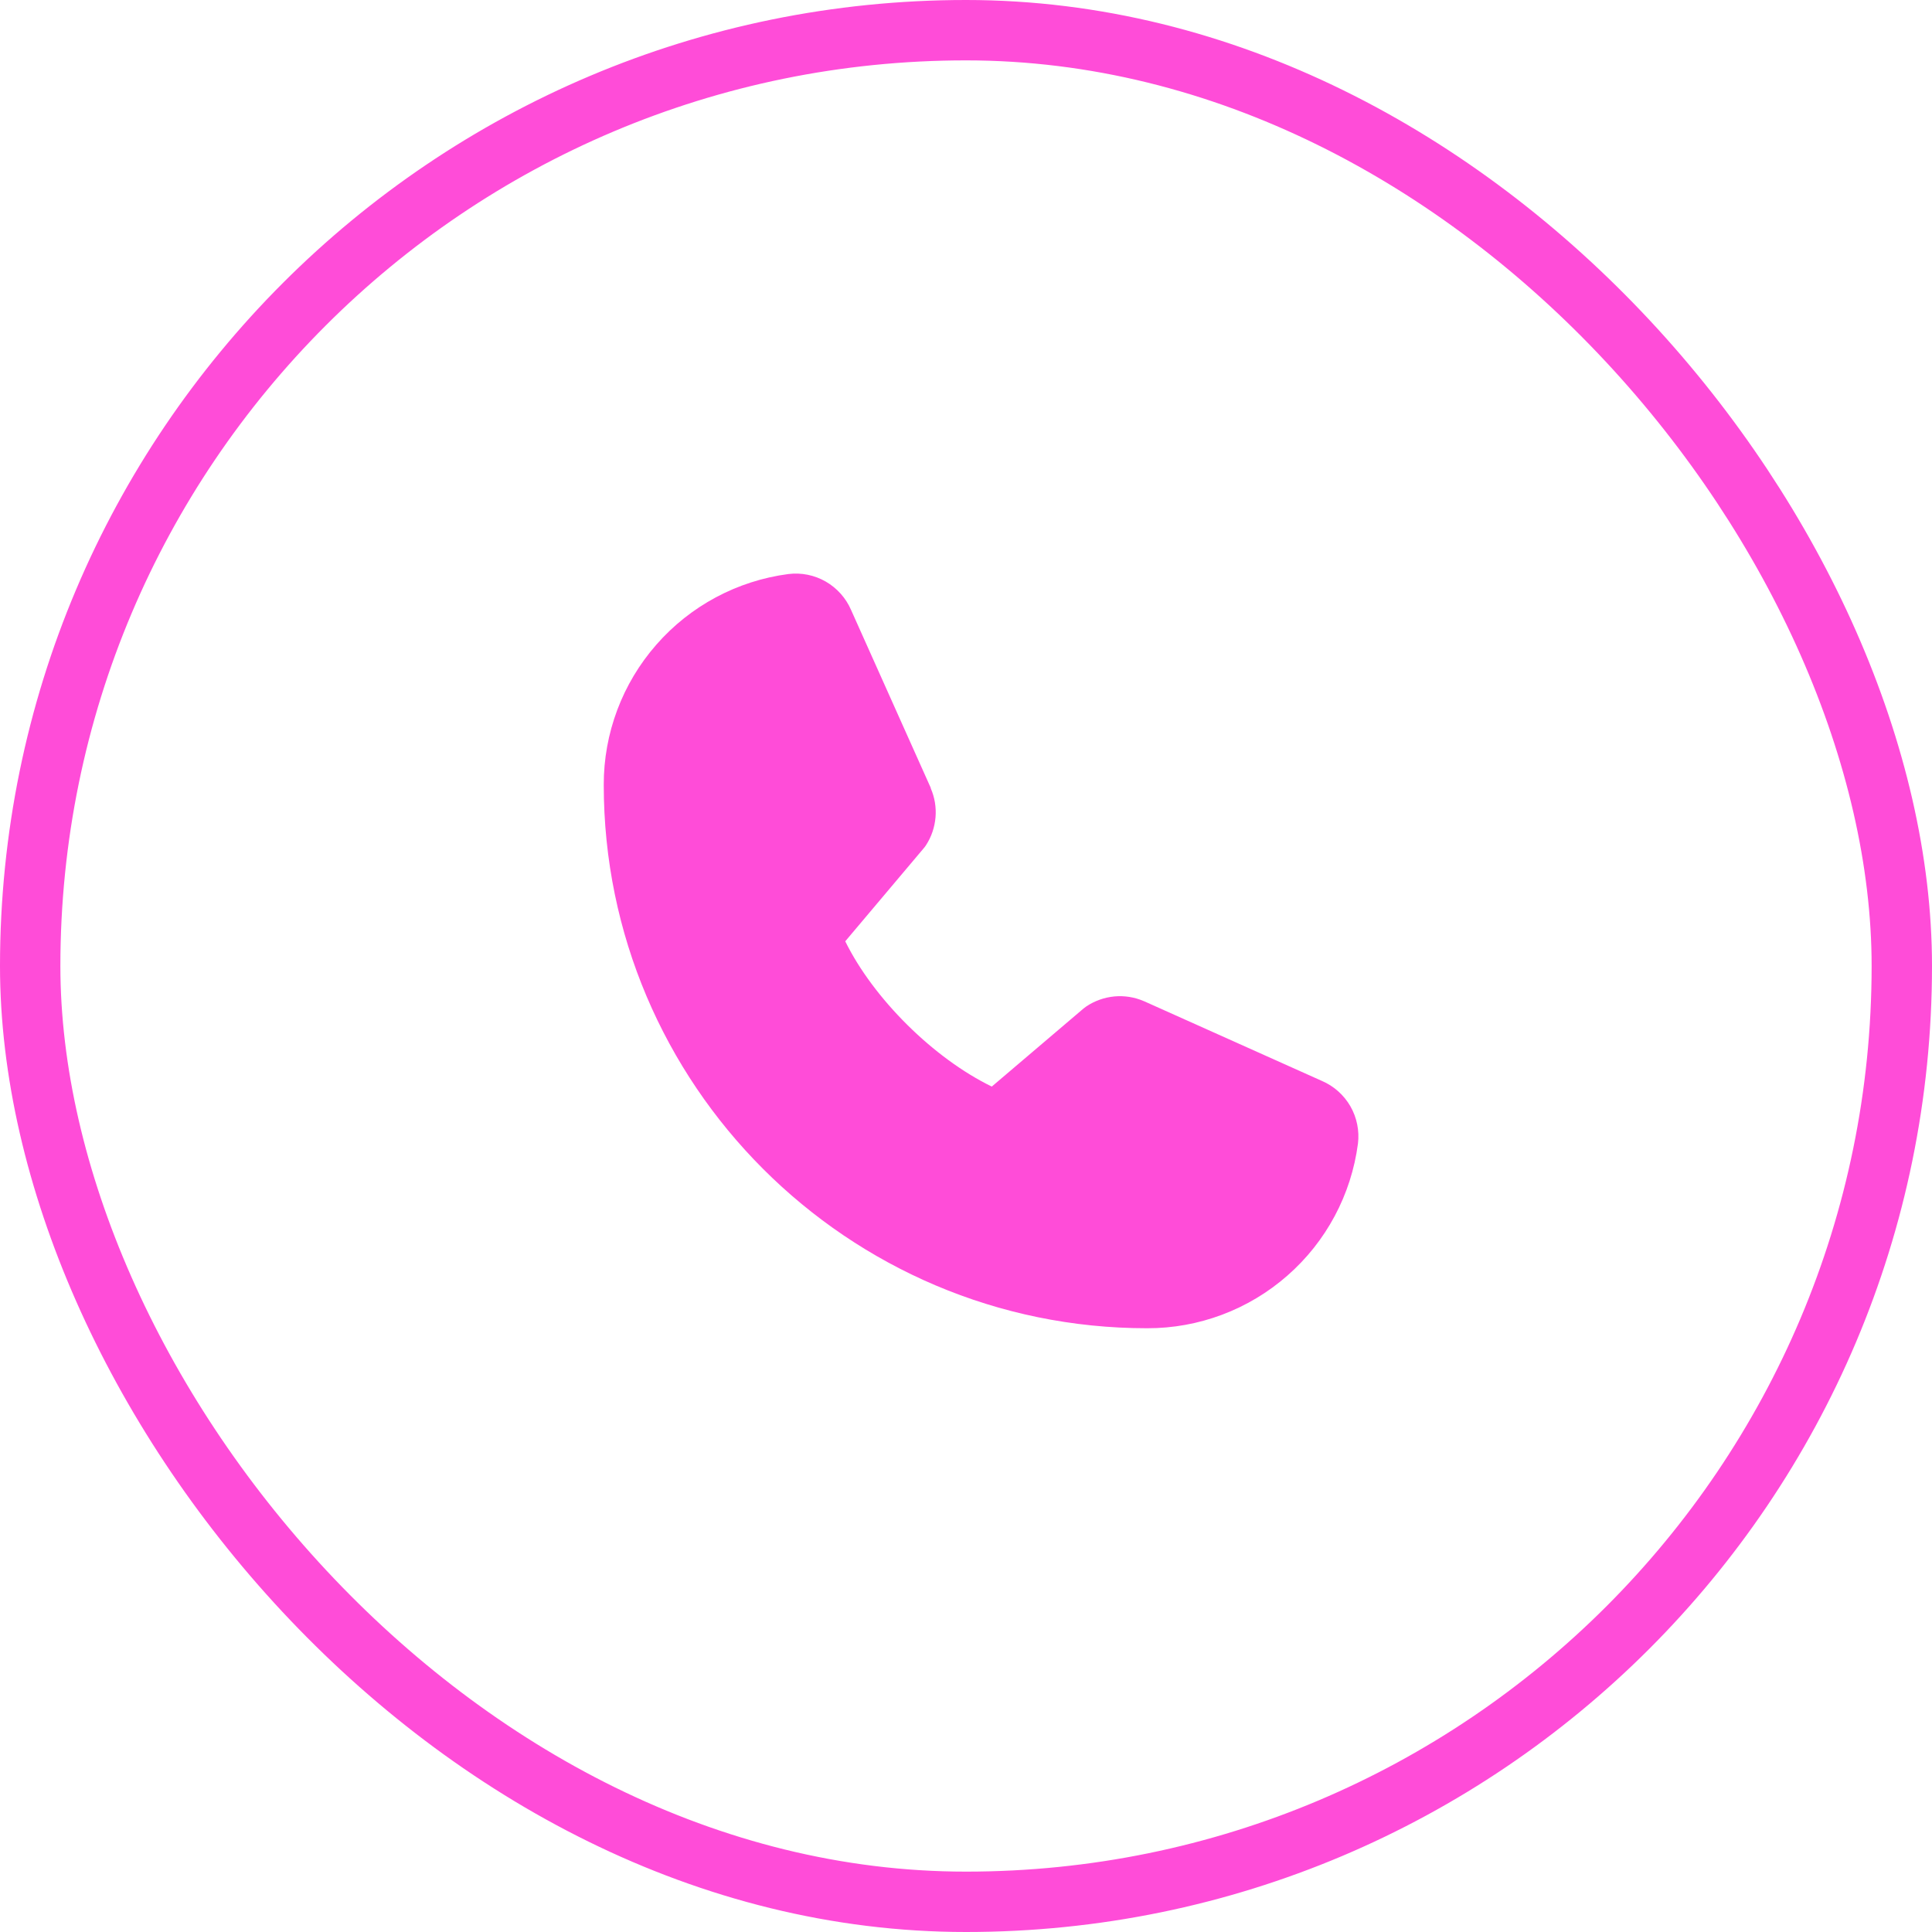
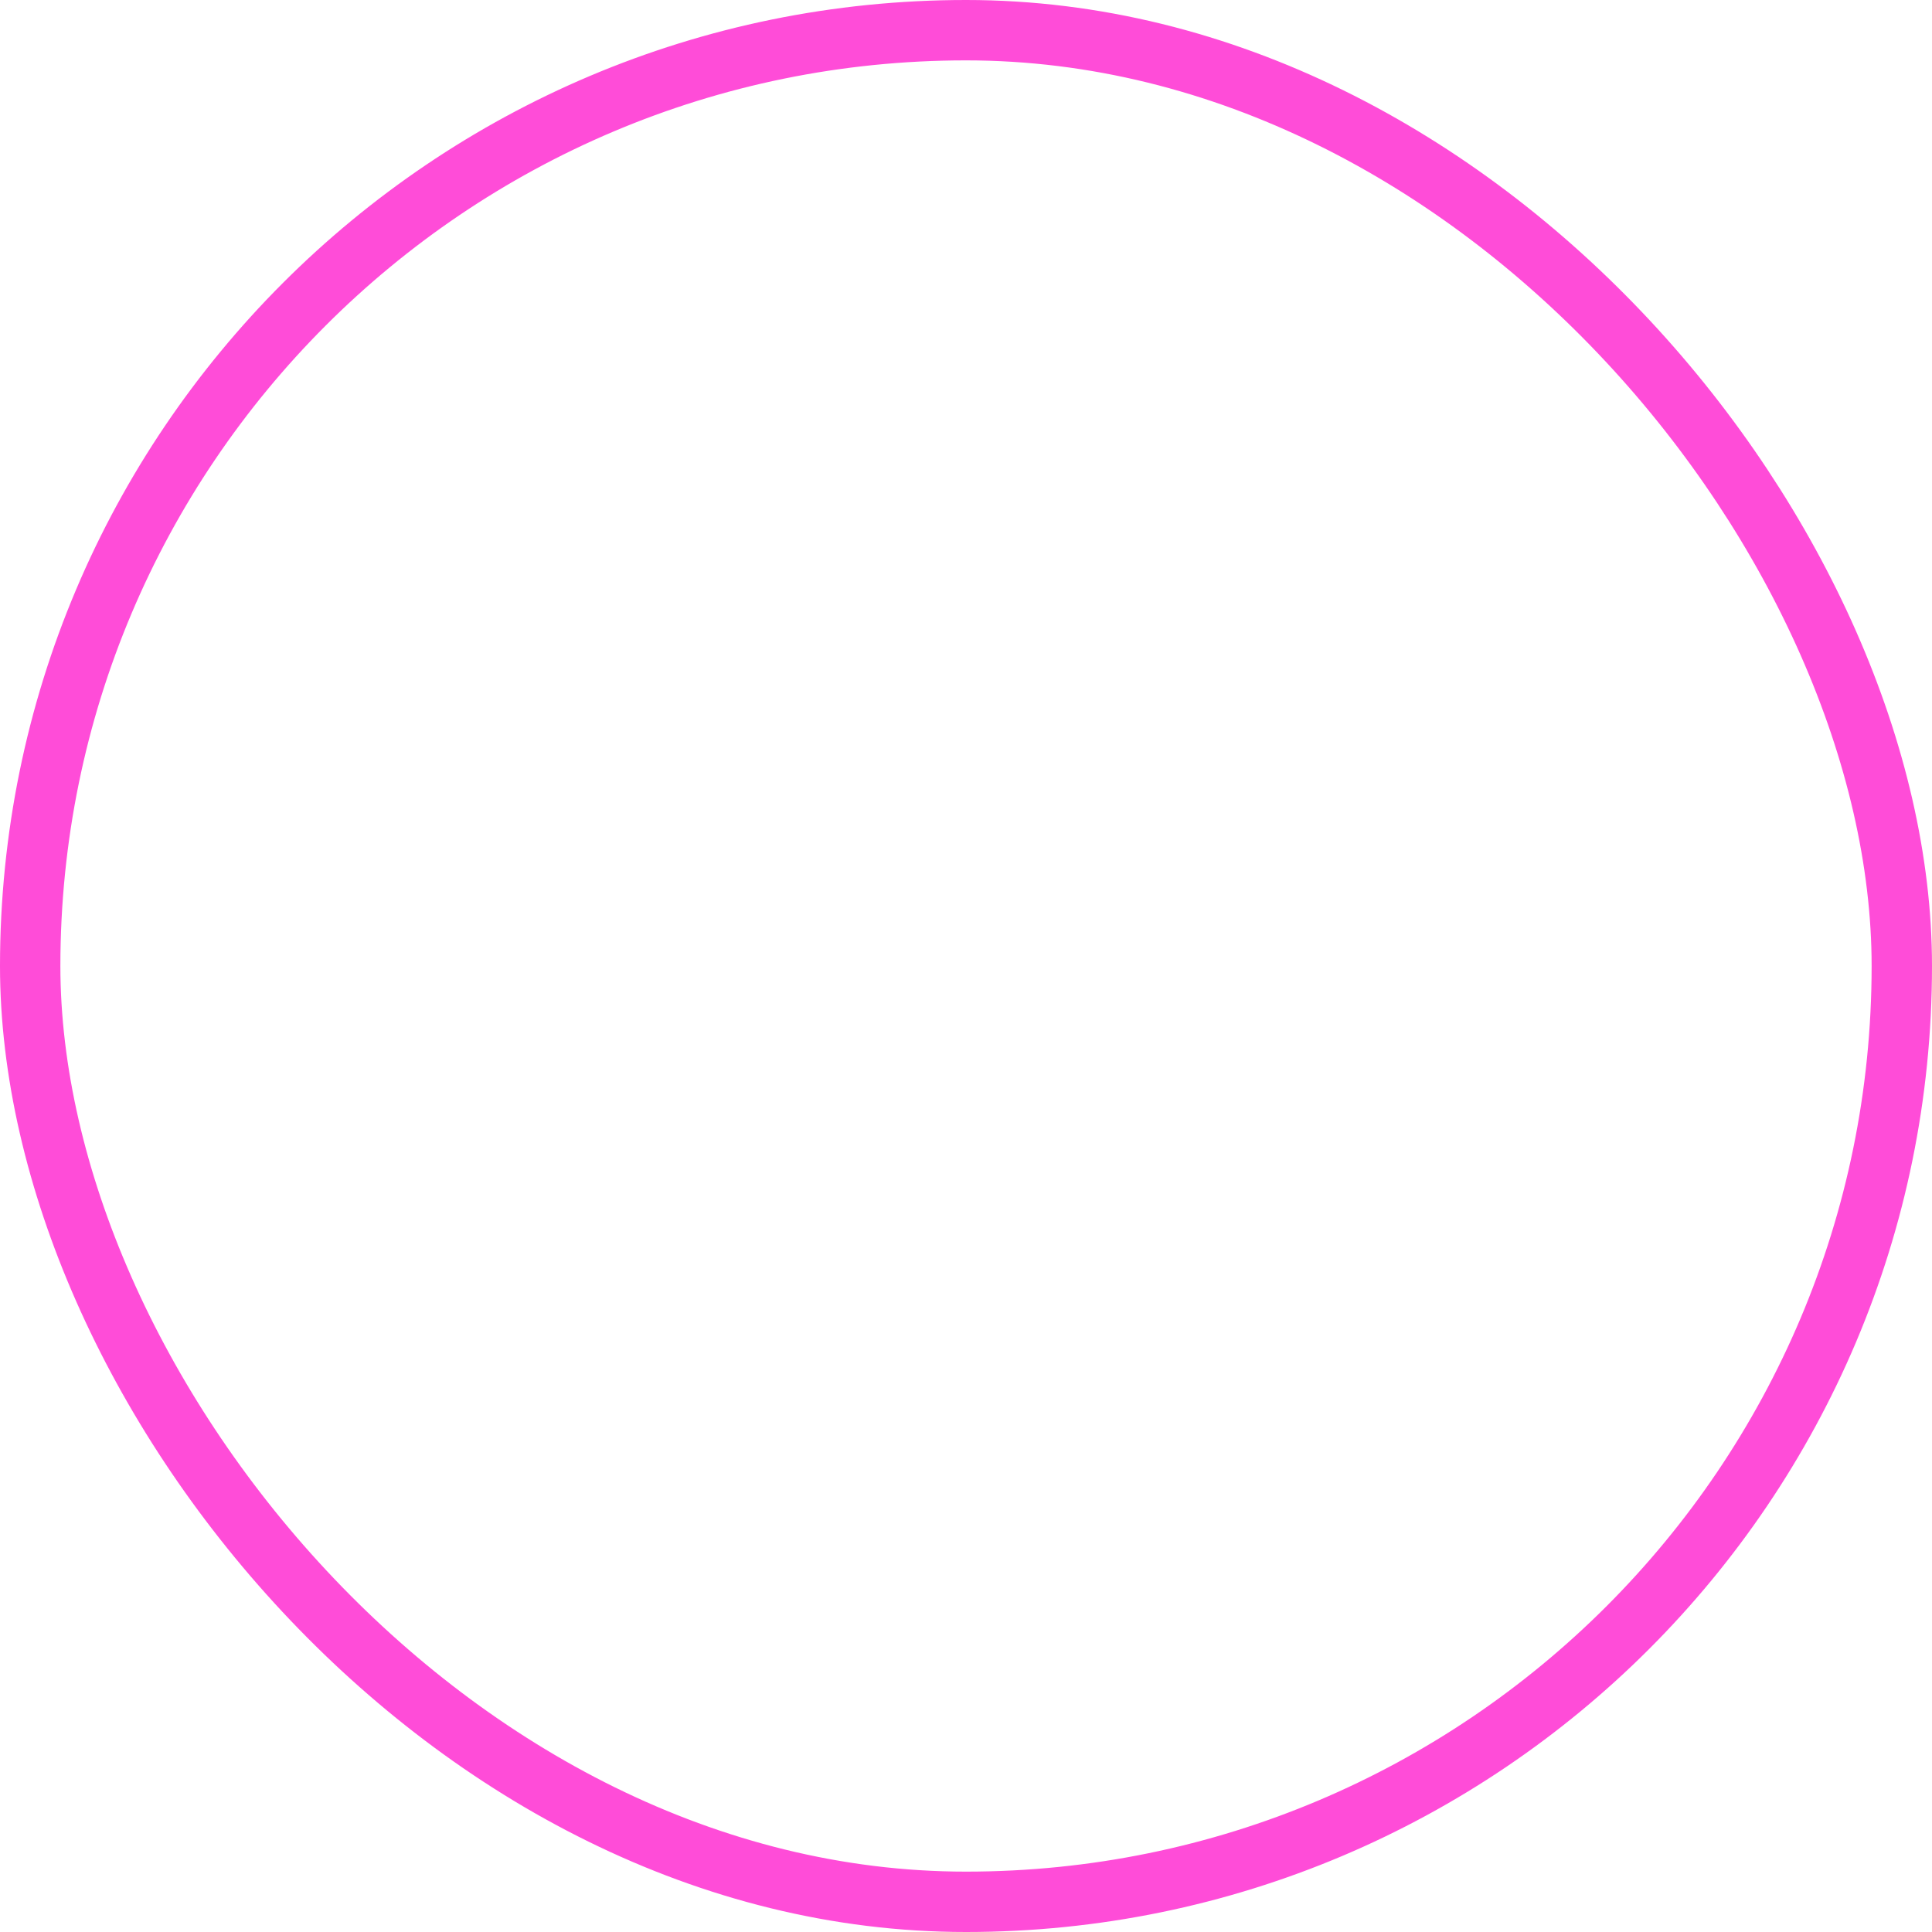
<svg xmlns="http://www.w3.org/2000/svg" width="32" height="32" viewBox="0 0 32 32" fill="none">
  <rect x="0.5" y="0.5" width="31" height="31" rx="15.5" stroke="#FF4CD8" />
-   <path d="M22.492 18.942C22.381 19.789 21.965 20.567 21.322 21.129C20.68 21.692 19.854 22.002 19 22C14.037 22 10 17.962 10 13C9.998 12.146 10.308 11.32 10.871 10.678C11.433 10.035 12.211 9.619 13.057 9.508C13.272 9.481 13.489 9.525 13.676 9.632C13.863 9.74 14.011 9.905 14.096 10.102L15.416 13.049V13.057C15.482 13.208 15.509 13.374 15.495 13.538C15.481 13.703 15.427 13.862 15.337 14C15.326 14.017 15.314 14.033 15.301 14.048L14 15.591C14.468 16.542 15.463 17.528 16.427 17.997L17.948 16.703C17.963 16.691 17.979 16.679 17.995 16.668C18.133 16.576 18.292 16.52 18.458 16.504C18.623 16.489 18.79 16.515 18.943 16.581L18.951 16.584L21.896 17.904C22.094 17.989 22.259 18.137 22.367 18.324C22.474 18.511 22.518 18.728 22.492 18.942Z" fill="#FF4CD8" />
</svg>